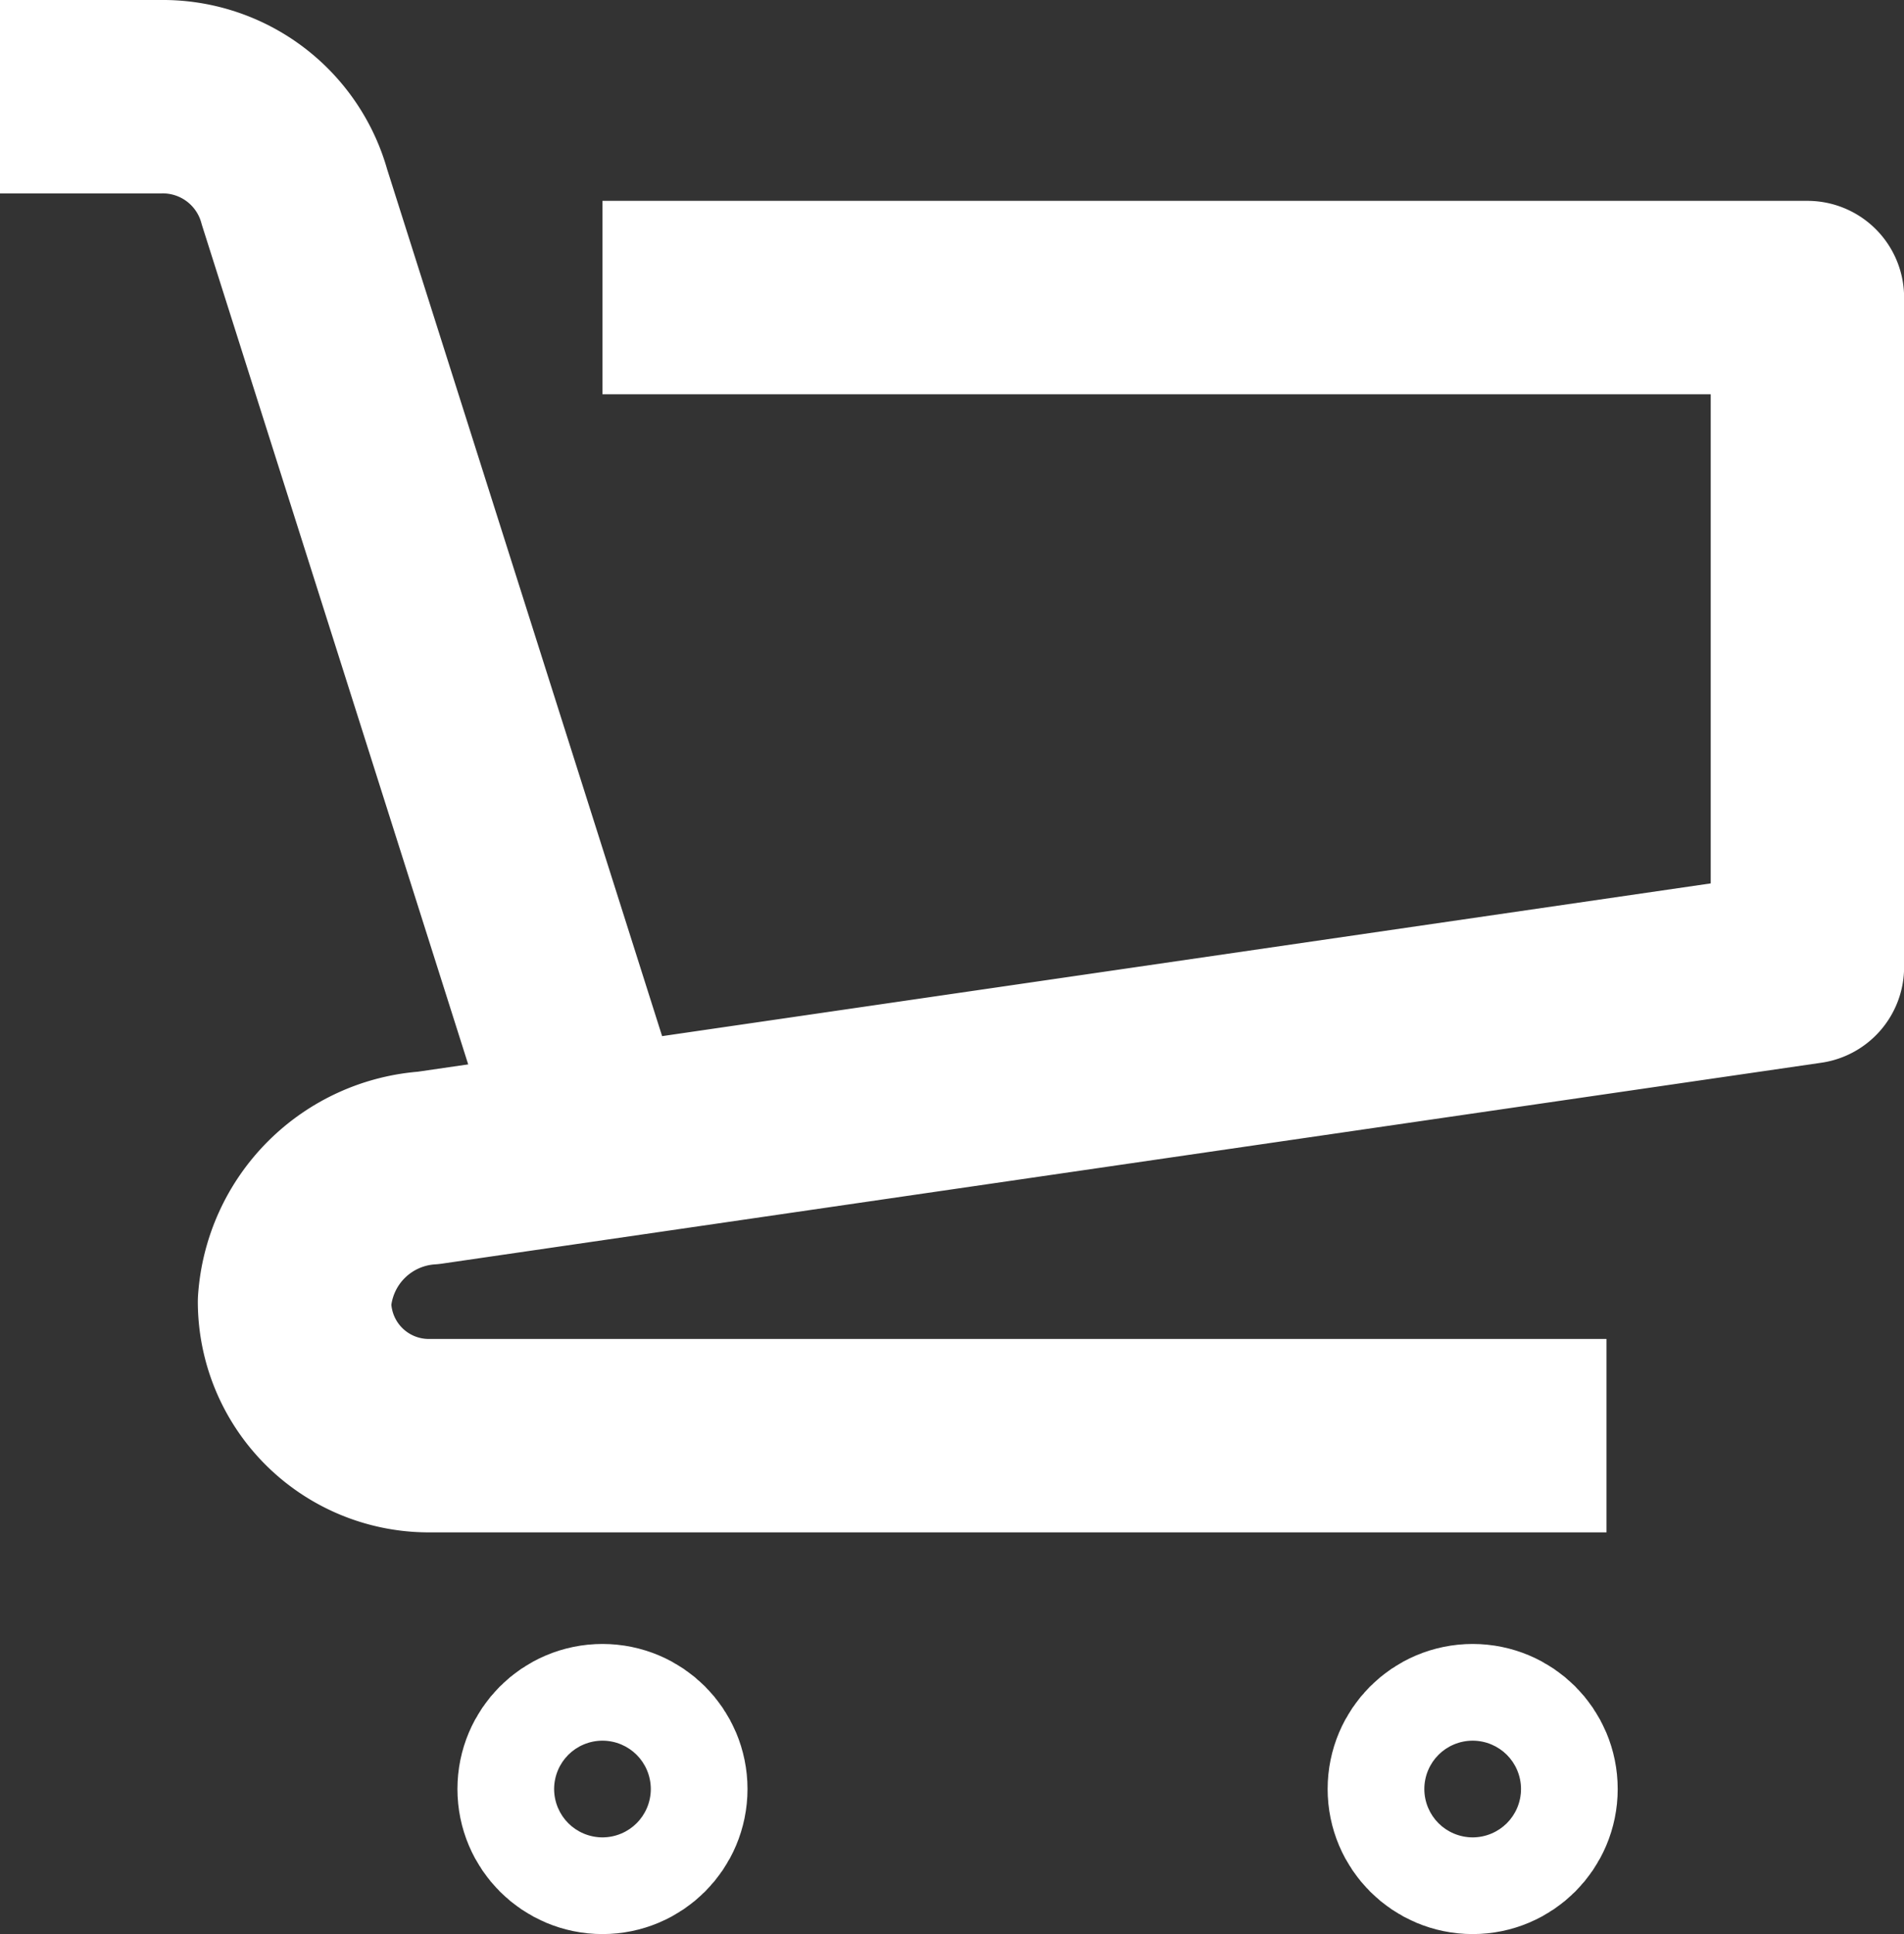
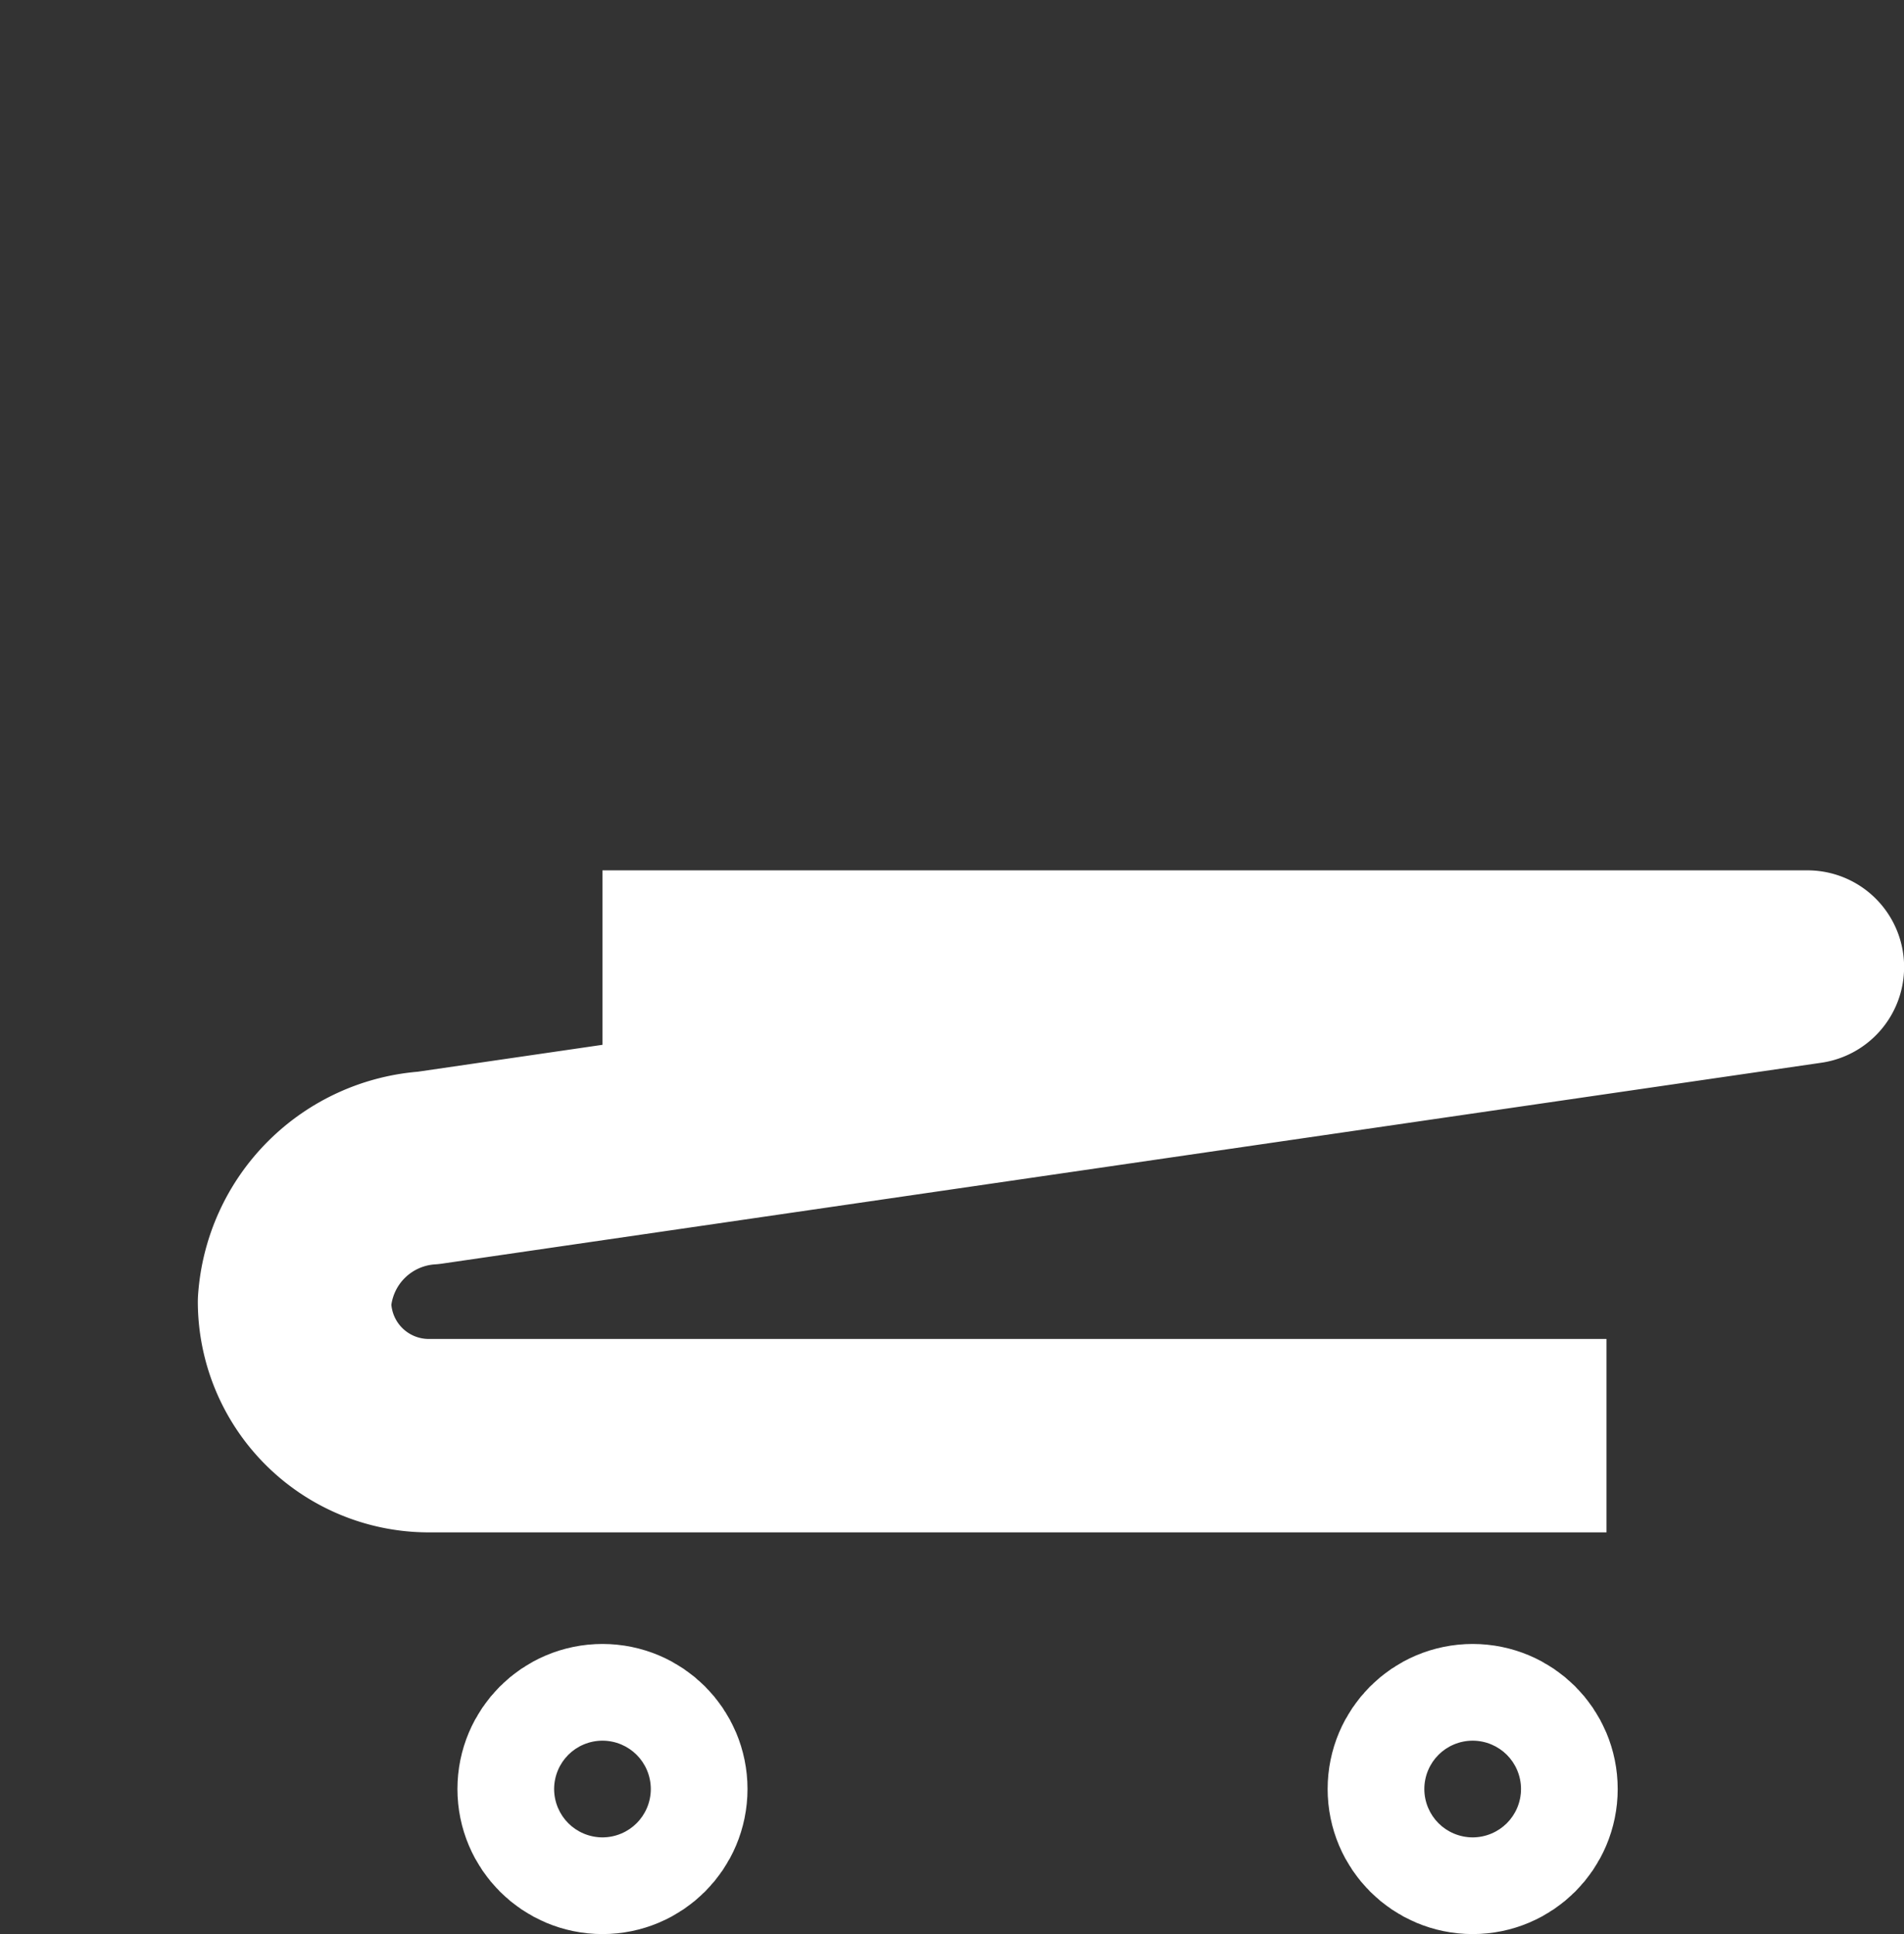
<svg xmlns="http://www.w3.org/2000/svg" width="19.692" height="20" viewBox="0 0 19.692 20">
  <rect x="0" y="0" width="19.692" height="20" fill="#333333" stroke="none" />
  <g id="_16744398191571183082" data-name="16744398191571183082" transform="translate(-2 -2)">
-     <path id="Caminho_14" data-name="Caminho 14" d="M8.231,14.077,5.046,4.038A1.413,1.413,0,0,0,3.662,3H2" transform="translate(0 0)" fill="none" stroke="#fff" stroke-linejoin="round" stroke-miterlimit="10" stroke-width="2" />
-     <path id="Caminho_15" data-name="Caminho 15" d="M19.969,17.769H7.785A1.389,1.389,0,0,1,6.4,16.385h0A1.488,1.488,0,0,1,7.785,15l14.262-2.077V6H9.585" transform="translate(-1.354 -0.923)" fill="none" stroke="#fff" stroke-linejoin="round" stroke-miterlimit="10" stroke-width="2" />
+     <path id="Caminho_15" data-name="Caminho 15" d="M19.969,17.769H7.785A1.389,1.389,0,0,1,6.4,16.385h0A1.488,1.488,0,0,1,7.785,15l14.262-2.077H9.585" transform="translate(-1.354 -0.923)" fill="none" stroke="#fff" stroke-linejoin="round" stroke-miterlimit="10" stroke-width="2" />
    <circle id="Elipse_1" data-name="Elipse 1" cx="0.5" cy="0.5" r="0.5" transform="translate(7.731 20)" fill="none" stroke="#fff" stroke-linejoin="round" stroke-miterlimit="10" stroke-width="2" />
    <circle id="Elipse_2" data-name="Elipse 2" cx="0.5" cy="0.5" r="0.5" transform="translate(16.731 20)" fill="none" stroke="#fff" stroke-linejoin="round" stroke-miterlimit="10" stroke-width="2" />
  </g>
</svg>